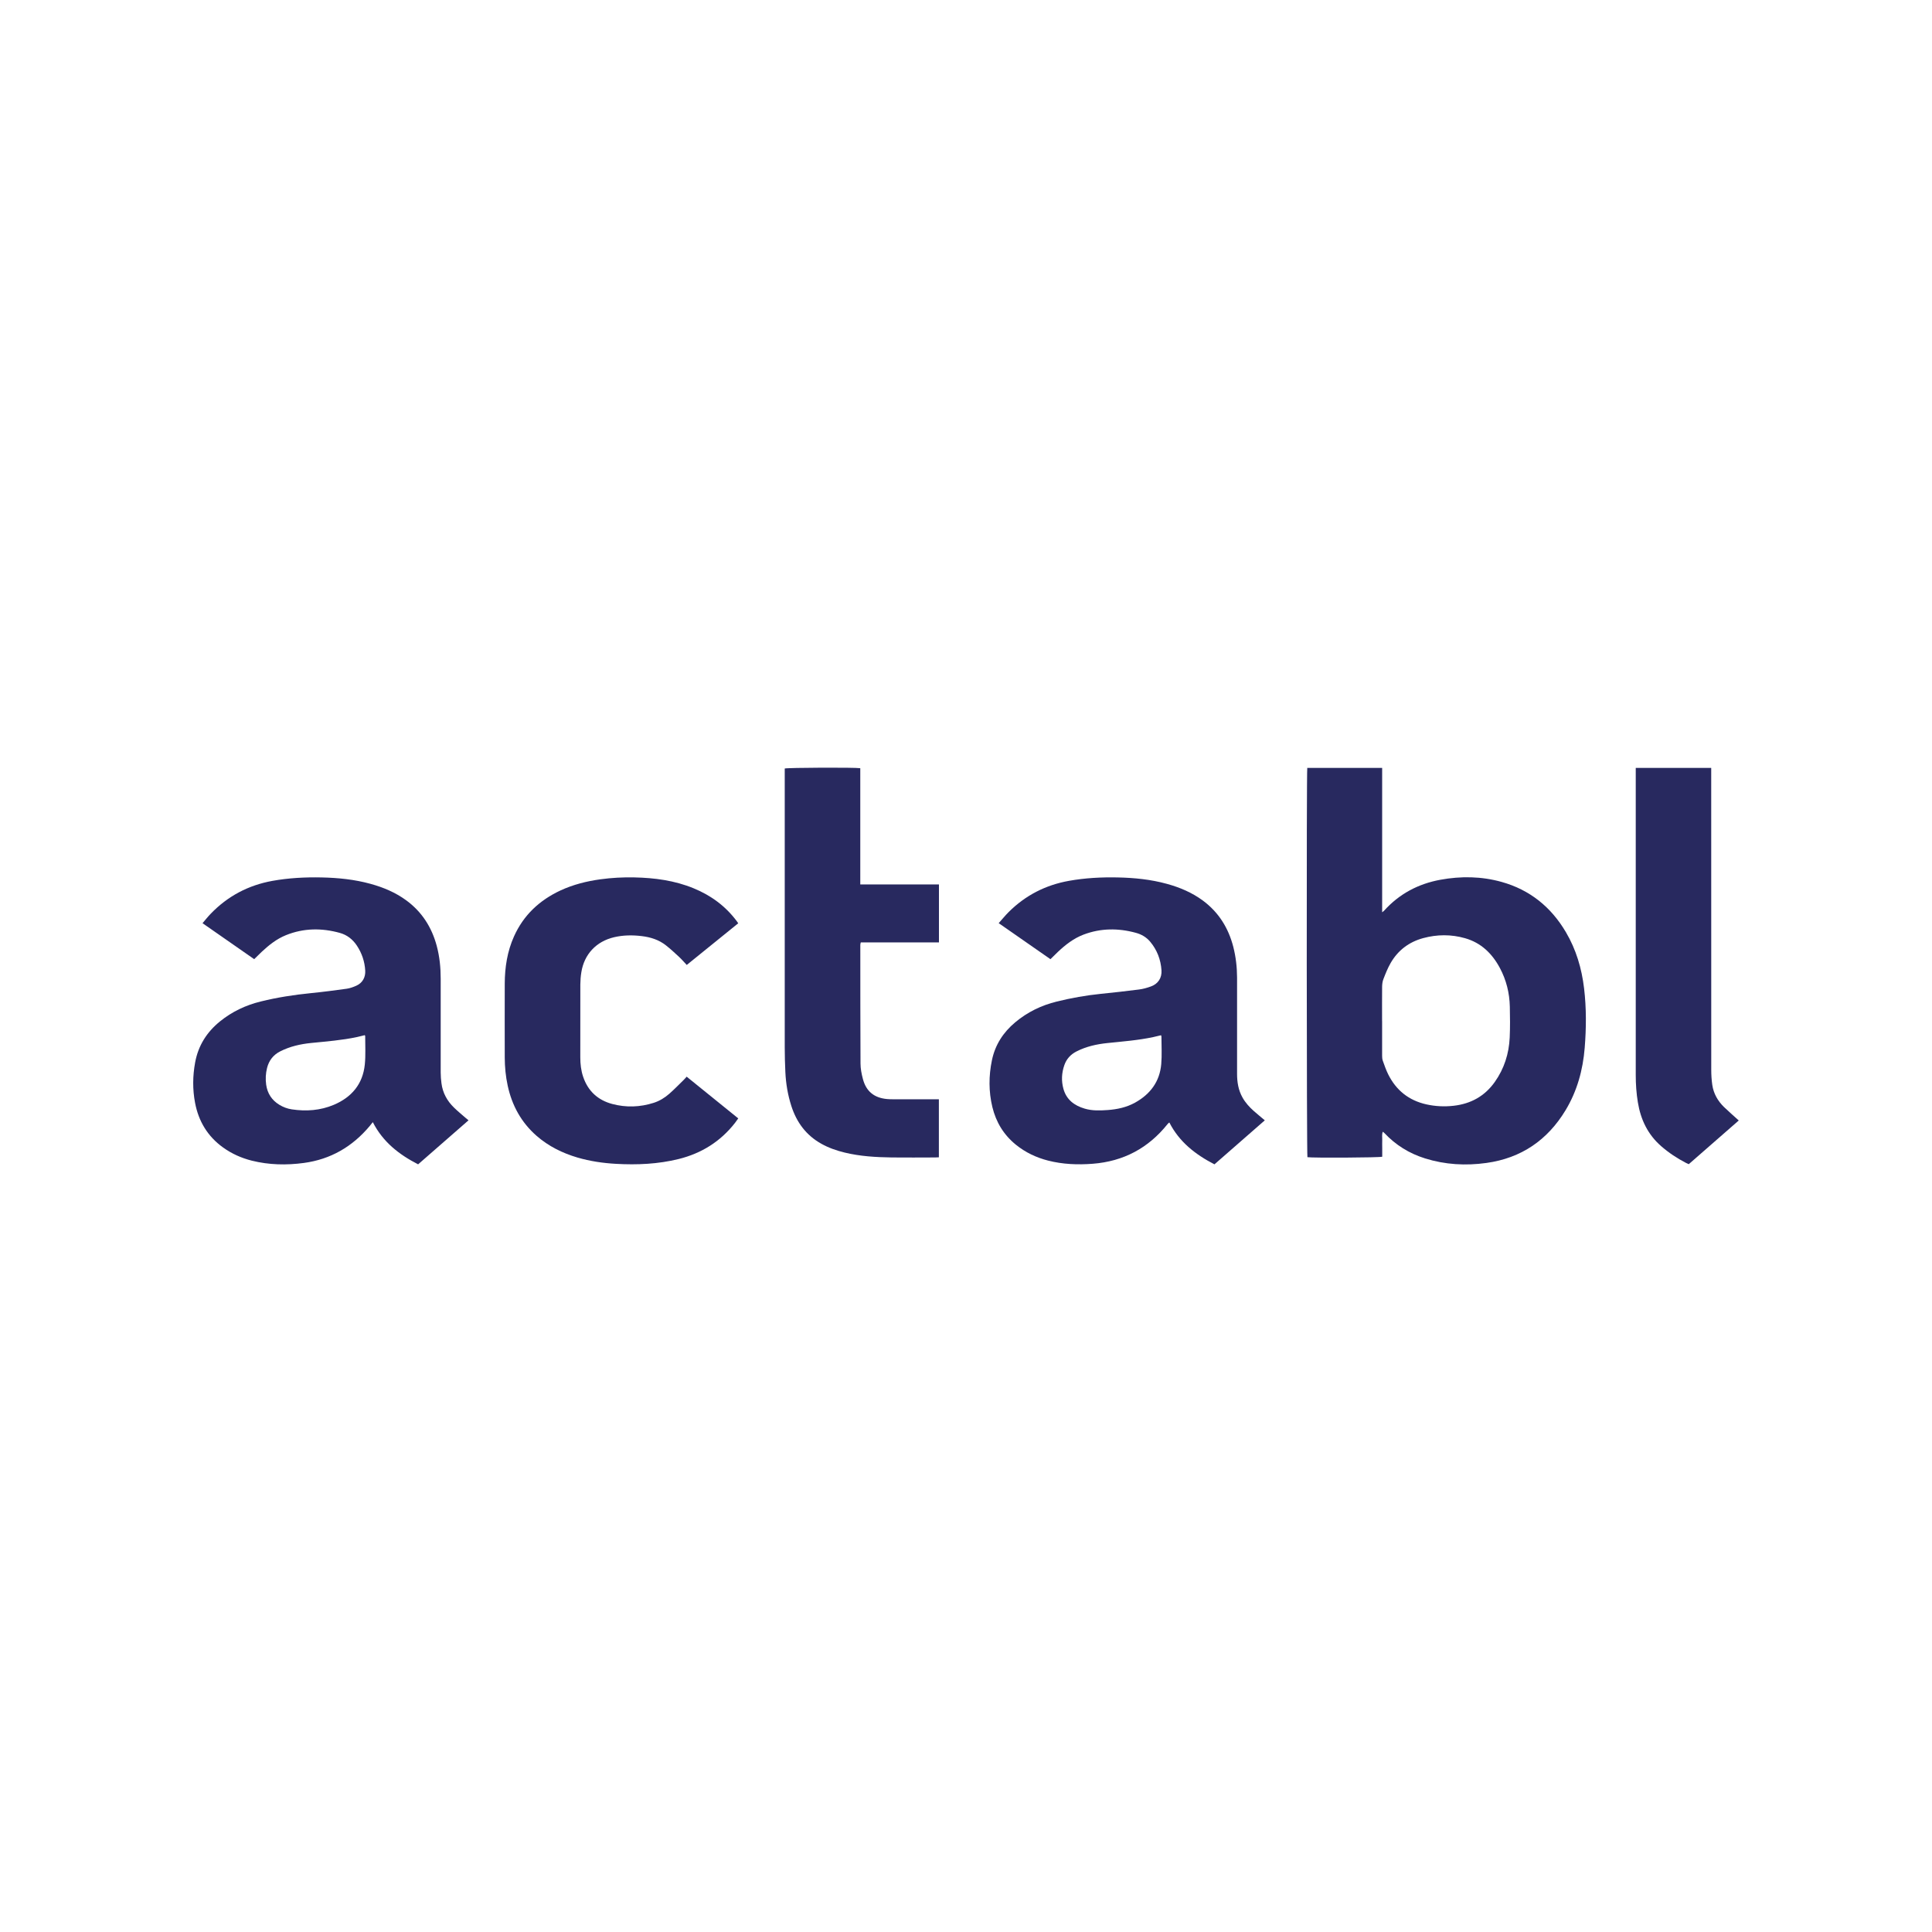
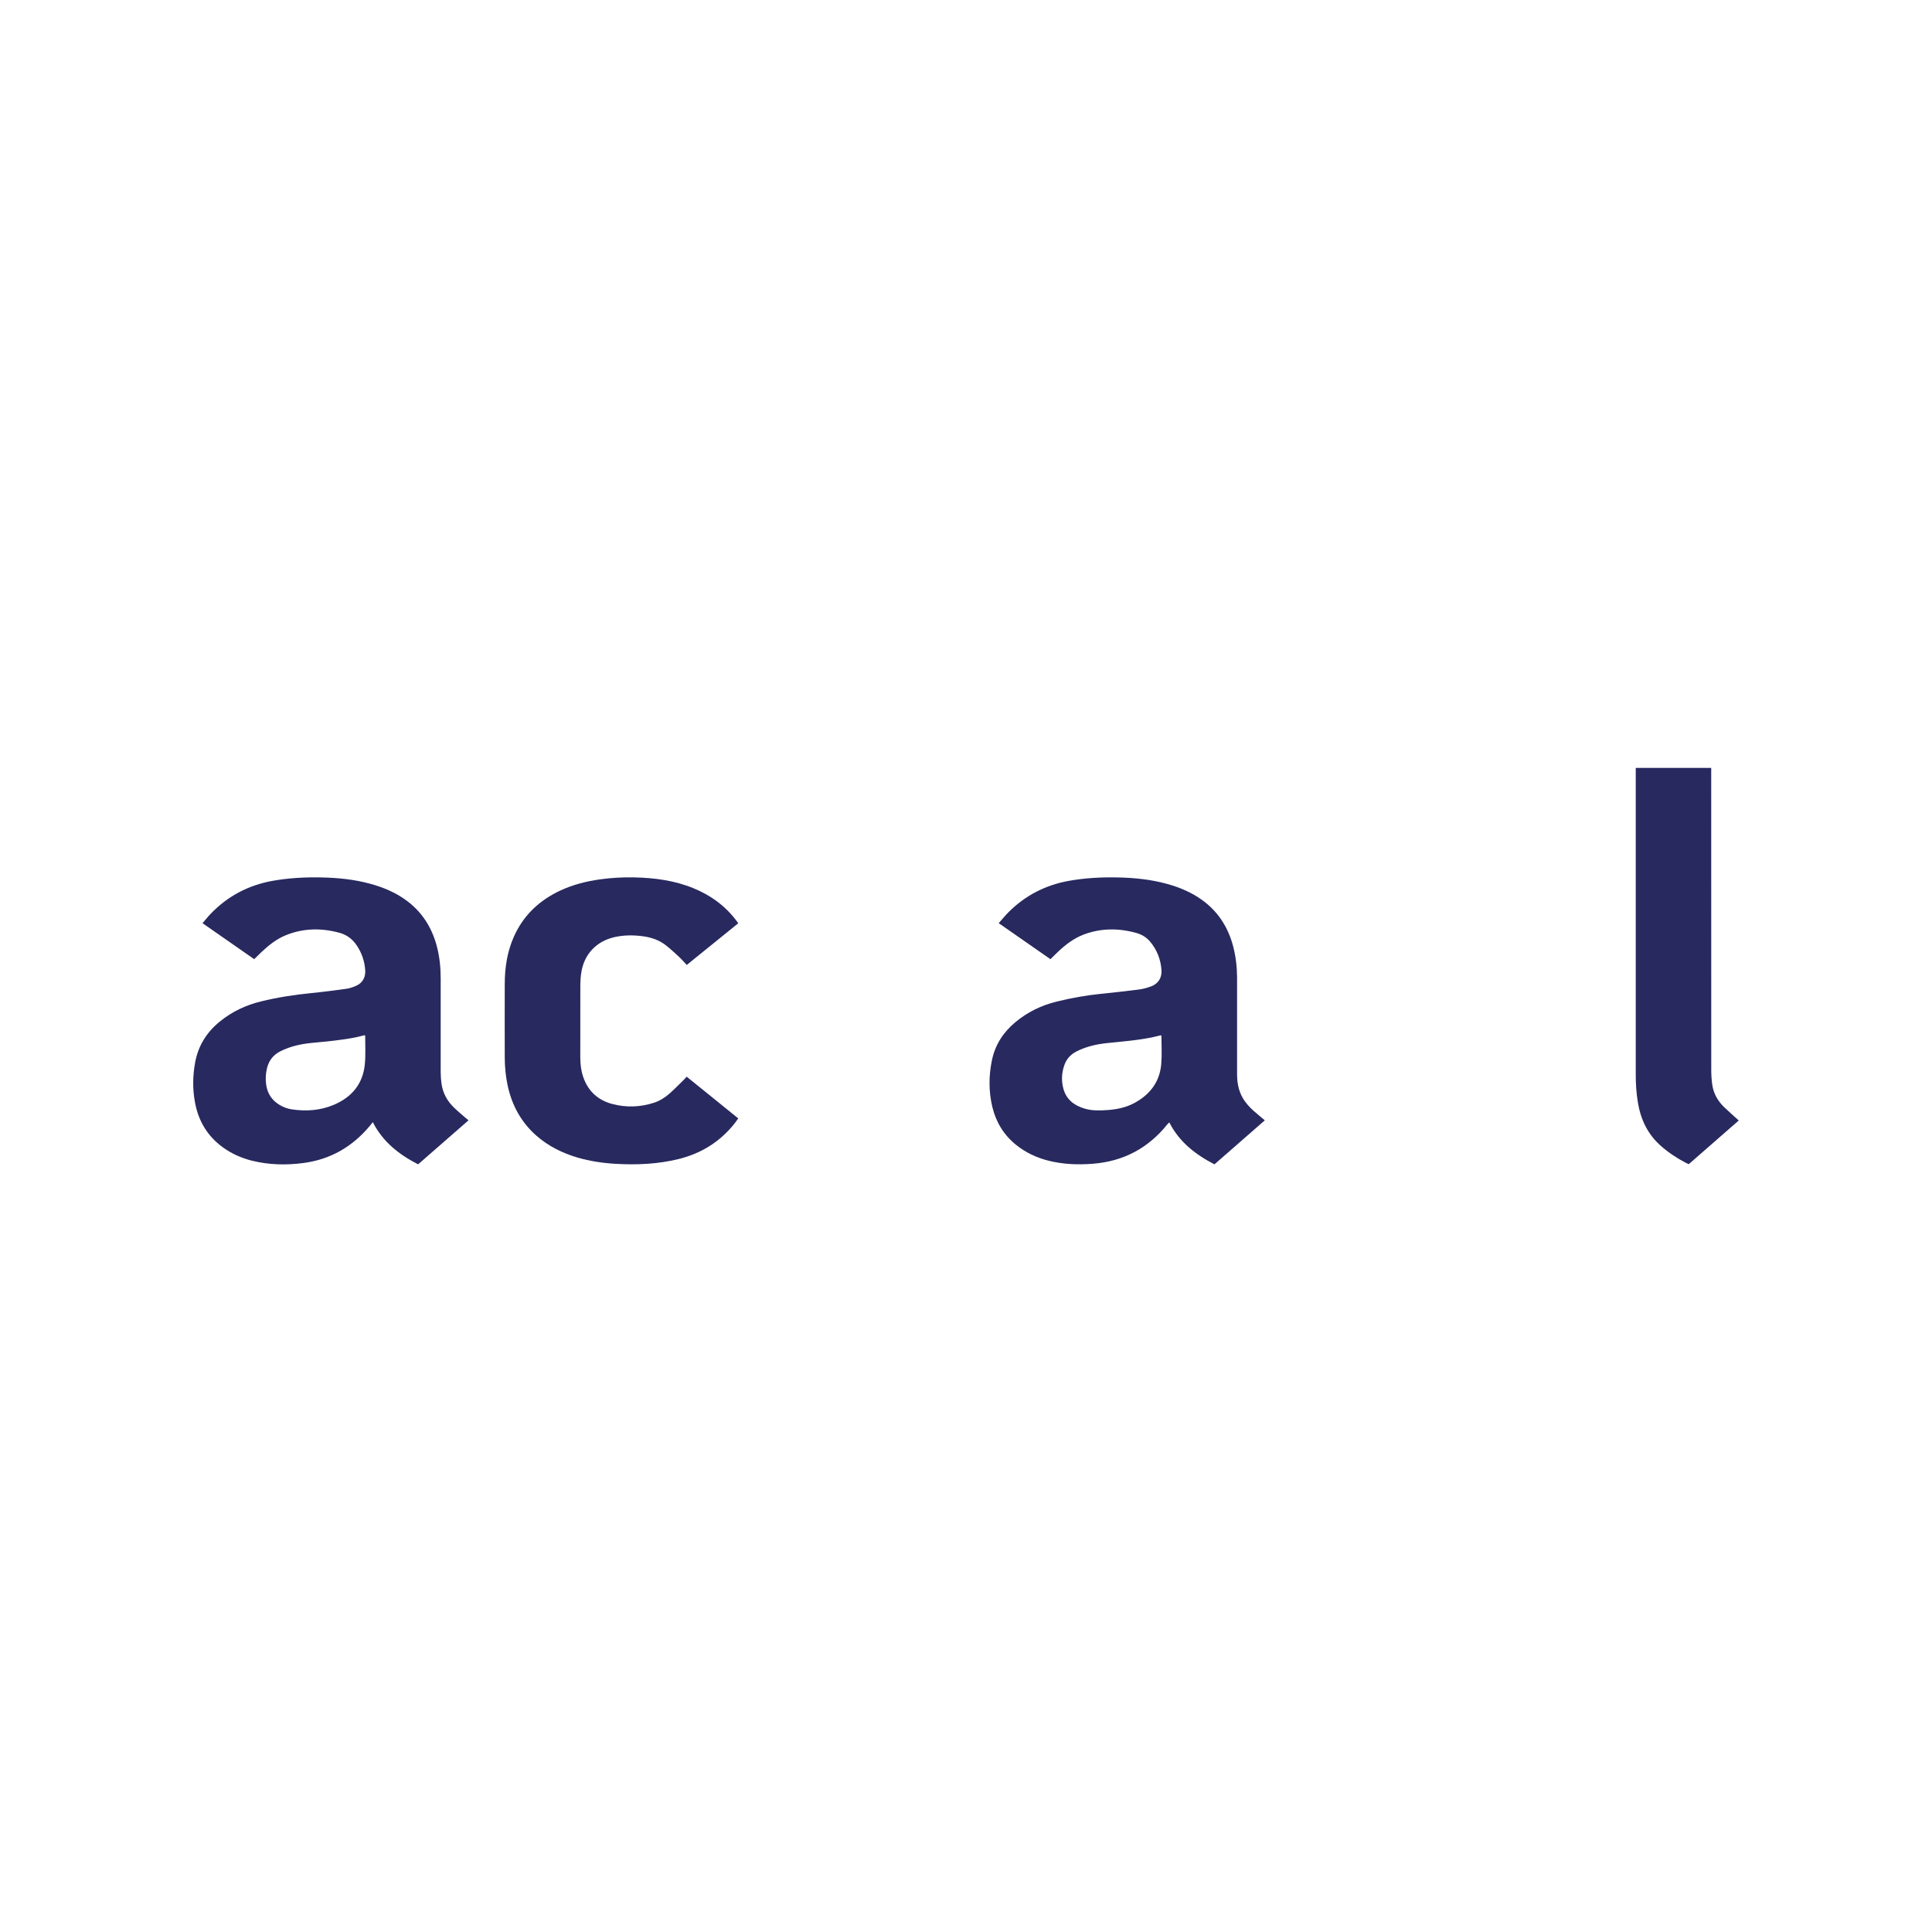
<svg xmlns="http://www.w3.org/2000/svg" id="Calque_1" viewBox="0 0 500 500">
  <defs>
    <style>.cls-1{fill:#28295f;stroke-width:0px;}</style>
  </defs>
-   <path class="cls-1" d="M338.29,198.74h19.41v37.36c.28-.23.4-.31.5-.41,3.93-4.36,8.84-6.96,14.57-8.01,5.31-.97,10.62-.9,15.84.56,7.31,2.04,12.81,6.5,16.64,13,2.65,4.49,4.1,9.4,4.71,14.55.61,5.12.57,10.26.16,15.38-.46,5.73-1.96,11.2-4.95,16.15-4.67,7.73-11.46,12.4-20.48,13.65-5.38.75-10.7.45-15.9-1.18-4.06-1.27-7.58-3.44-10.5-6.55-.11-.11-.24-.21-.42-.36-.3.75-.12,1.48-.15,2.18-.03.7,0,1.41,0,2.12v2.18c-.71.24-17.94.33-19.36.12-.2-.68-.25-99.56-.04-100.73ZM357.69,264.23c0,2.98,0,5.97,0,8.95,0,.44.03.91.17,1.32.43,1.2.85,2.43,1.42,3.57,2.06,4.12,5.34,6.73,9.86,7.74,2.33.52,4.69.63,7.07.36,4.45-.51,8.03-2.48,10.64-6.16,2.44-3.45,3.67-7.33,3.86-11.51.12-2.66.09-5.33.03-7.99-.08-3.51-.9-6.85-2.56-9.97-2-3.75-4.85-6.54-9.02-7.73-3.6-1.03-7.23-1-10.83-.03-3.7,1-6.57,3.18-8.47,6.51-.74,1.3-1.3,2.71-1.84,4.11-.24.61-.32,1.31-.33,1.97-.03,2.95-.01,5.9-.01,8.85Z" />
  <path class="cls-1" d="M271.86,248.24c-4.45-3.1-8.86-6.17-13.4-9.33.91-1.01,1.71-2.01,2.61-2.9,4.34-4.31,9.54-6.97,15.57-8.05,4.19-.75,8.41-.97,12.65-.88,4.27.09,8.51.51,12.66,1.65,3.37.92,6.55,2.26,9.37,4.35,4.08,3.03,6.61,7.1,7.86,11.99.66,2.59.96,5.24.97,7.91.01,8.31,0,16.63,0,24.94,0,2.15.34,4.22,1.41,6.12.74,1.33,1.76,2.45,2.89,3.46.91.81,1.86,1.58,2.88,2.44-4.35,3.8-8.68,7.59-13.03,11.39-4.92-2.54-9.1-5.78-11.68-10.84-.19.16-.34.26-.44.4-4.97,6.23-11.41,9.67-19.38,10.29-3.9.3-7.76.15-11.56-.82-3.05-.78-5.84-2.1-8.31-4.09-3.16-2.56-5.16-5.84-6.11-9.77-.97-4.03-.95-8.08-.11-12.12.83-3.98,2.91-7.2,6.03-9.81,3.17-2.65,6.76-4.39,10.75-5.37,3.74-.92,7.53-1.6,11.36-1.99,3.32-.34,6.64-.7,9.94-1.13,1.04-.13,2.08-.43,3.07-.79,1.87-.67,2.86-2.22,2.73-4.19-.19-2.77-1.14-5.25-2.93-7.39-.98-1.17-2.26-1.91-3.71-2.3-4.55-1.24-9.08-1.22-13.52.46-2.56.97-4.69,2.63-6.66,4.49-.63.59-1.23,1.21-1.9,1.86ZM300.48,267.92c-.69.16-1.36.33-2.04.48-3.9.83-7.87,1.13-11.83,1.54-2.8.29-5.51.89-8.03,2.18-1.5.77-2.56,1.92-3.12,3.51-.71,2.02-.82,4.09-.25,6.15.78,2.82,2.82,4.34,5.5,5.13,1.94.58,3.94.51,5.93.37,2.48-.18,4.9-.69,7.1-1.91,3.93-2.18,6.4-5.44,6.79-9.99.2-2.36.05-4.75.05-7.12,0-.09-.05-.18-.1-.33Z" />
  <path class="cls-1" d="M121.26,289.93c-4.37,3.82-8.69,7.59-13.05,11.4-4.93-2.53-9.11-5.78-11.73-10.92-.32.41-.55.7-.79.99-4.47,5.34-10.09,8.63-17.04,9.57-4.53.61-9.03.52-13.48-.59-2.7-.68-5.21-1.8-7.48-3.44-3.97-2.87-6.31-6.77-7.21-11.54-.66-3.47-.62-6.96.02-10.44.8-4.35,3-7.84,6.44-10.63,3.13-2.53,6.65-4.19,10.55-5.15,4.28-1.06,8.61-1.72,12.99-2.16,3.1-.31,6.18-.71,9.26-1.14.84-.12,1.68-.43,2.47-.78,1.68-.74,2.4-2.28,2.31-3.89-.13-2.34-.86-4.52-2.17-6.5-1.08-1.62-2.53-2.75-4.38-3.27-4.71-1.31-9.39-1.27-13.97.58-2.38.96-4.38,2.54-6.24,4.28-.65.61-1.28,1.25-1.98,1.93-4.43-3.09-8.84-6.16-13.37-9.31.75-.87,1.4-1.7,2.13-2.45,4.4-4.56,9.72-7.37,15.95-8.5,4.22-.76,8.48-.98,12.75-.89,4.27.09,8.52.52,12.66,1.66,3.31.91,6.43,2.22,9.21,4.25,4.05,2.96,6.6,6.94,7.9,11.75.76,2.81,1.04,5.67,1.04,8.57,0,8.09,0,16.18,0,24.27,0,.93.08,1.86.2,2.78.32,2.49,1.47,4.57,3.25,6.29.94.92,1.96,1.75,2.95,2.62.24.21.49.4.8.66ZM94.41,267.9c-.67.16-1.34.34-2.03.49-3.9.83-7.87,1.13-11.83,1.53-2.8.28-5.5.89-8.03,2.17-1.81.92-2.92,2.37-3.41,4.31-.35,1.41-.43,2.84-.23,4.3.32,2.28,1.45,4.01,3.4,5.21,1,.61,2.08,1.02,3.23,1.19,3.72.56,7.39.3,10.87-1.17,4.6-1.94,7.51-5.36,8.03-10.42.25-2.45.09-4.93.1-7.4,0-.05-.06-.11-.12-.21Z" />
-   <path class="cls-1" d="M242.98,284.48v15.03c-.38.02-.69.04-1,.04-3.72,0-7.45.05-11.17,0-4.11-.06-8.21-.29-12.23-1.27-2.1-.51-4.12-1.21-6.01-2.27-3.93-2.19-6.41-5.54-7.77-9.78-.92-2.86-1.41-5.8-1.55-8.79-.1-2.15-.16-4.3-.16-6.44-.01-23.63,0-47.25,0-70.88,0-.42,0-.83,0-1.23.69-.23,18.11-.31,19.55-.08v30.08h20.36v15h-20.23c-.05.26-.12.44-.12.62,0,10.24,0,20.48.05,30.72,0,1.33.27,2.69.61,3.98.84,3.23,2.91,4.91,6.24,5.22.54.05,1.09.06,1.64.06,3.56,0,7.13,0,10.69,0,.35,0,.69,0,1.12,0Z" />
  <path class="cls-1" d="M191.05,238.95c-4.47,3.62-8.86,7.17-13.32,10.78-.67-.71-1.29-1.44-1.98-2.08-1.1-1.03-2.21-2.05-3.39-2.98-1.84-1.46-4.01-2.14-6.3-2.41-2.4-.29-4.8-.26-7.17.3-4.58,1.09-7.7,4.4-8.44,9.06-.17,1.04-.25,2.11-.26,3.16-.02,6.29,0,12.58-.01,18.87,0,1.71.19,3.4.74,5.02,1.25,3.7,3.81,6.05,7.54,7.04,3.58.95,7.18.83,10.72-.3,1.53-.49,2.87-1.32,4.05-2.36,1.3-1.14,2.5-2.39,3.74-3.6.25-.24.47-.51.74-.81,4.46,3.61,8.88,7.18,13.35,10.8-.31.43-.57.82-.86,1.19-3.76,4.8-8.66,7.86-14.55,9.32-5.34,1.32-10.78,1.56-16.25,1.25-3.38-.19-6.7-.68-9.95-1.63-3.89-1.15-7.47-2.91-10.55-5.59-3.99-3.48-6.4-7.88-7.51-13.02-.52-2.39-.75-4.82-.76-7.26,0-6.39-.03-12.77,0-19.16.02-4.21.65-8.31,2.39-12.19,2.47-5.52,6.61-9.38,12.05-11.91,3.29-1.52,6.76-2.39,10.34-2.88,2.9-.4,5.81-.55,8.74-.49,5.26.11,10.42.79,15.34,2.81,4.49,1.84,8.28,4.61,11.19,8.52.11.15.21.31.38.55Z" />
  <path class="cls-1" d="M423.34,198.73h19.52v1.28c0,25.62,0,51.24.01,76.85,0,1.31.08,2.63.27,3.93.33,2.23,1.41,4.12,3.01,5.69,1.22,1.18,2.51,2.29,3.84,3.5-4.28,3.74-8.6,7.51-12.94,11.31-.25-.11-.48-.21-.7-.32-2.32-1.2-4.48-2.63-6.45-4.35-3.45-3.01-5.29-6.86-6.02-11.32-.39-2.35-.55-4.71-.55-7.09,0-26,0-52.01,0-78.01,0-.47,0-.95,0-1.48Z" />
</svg>